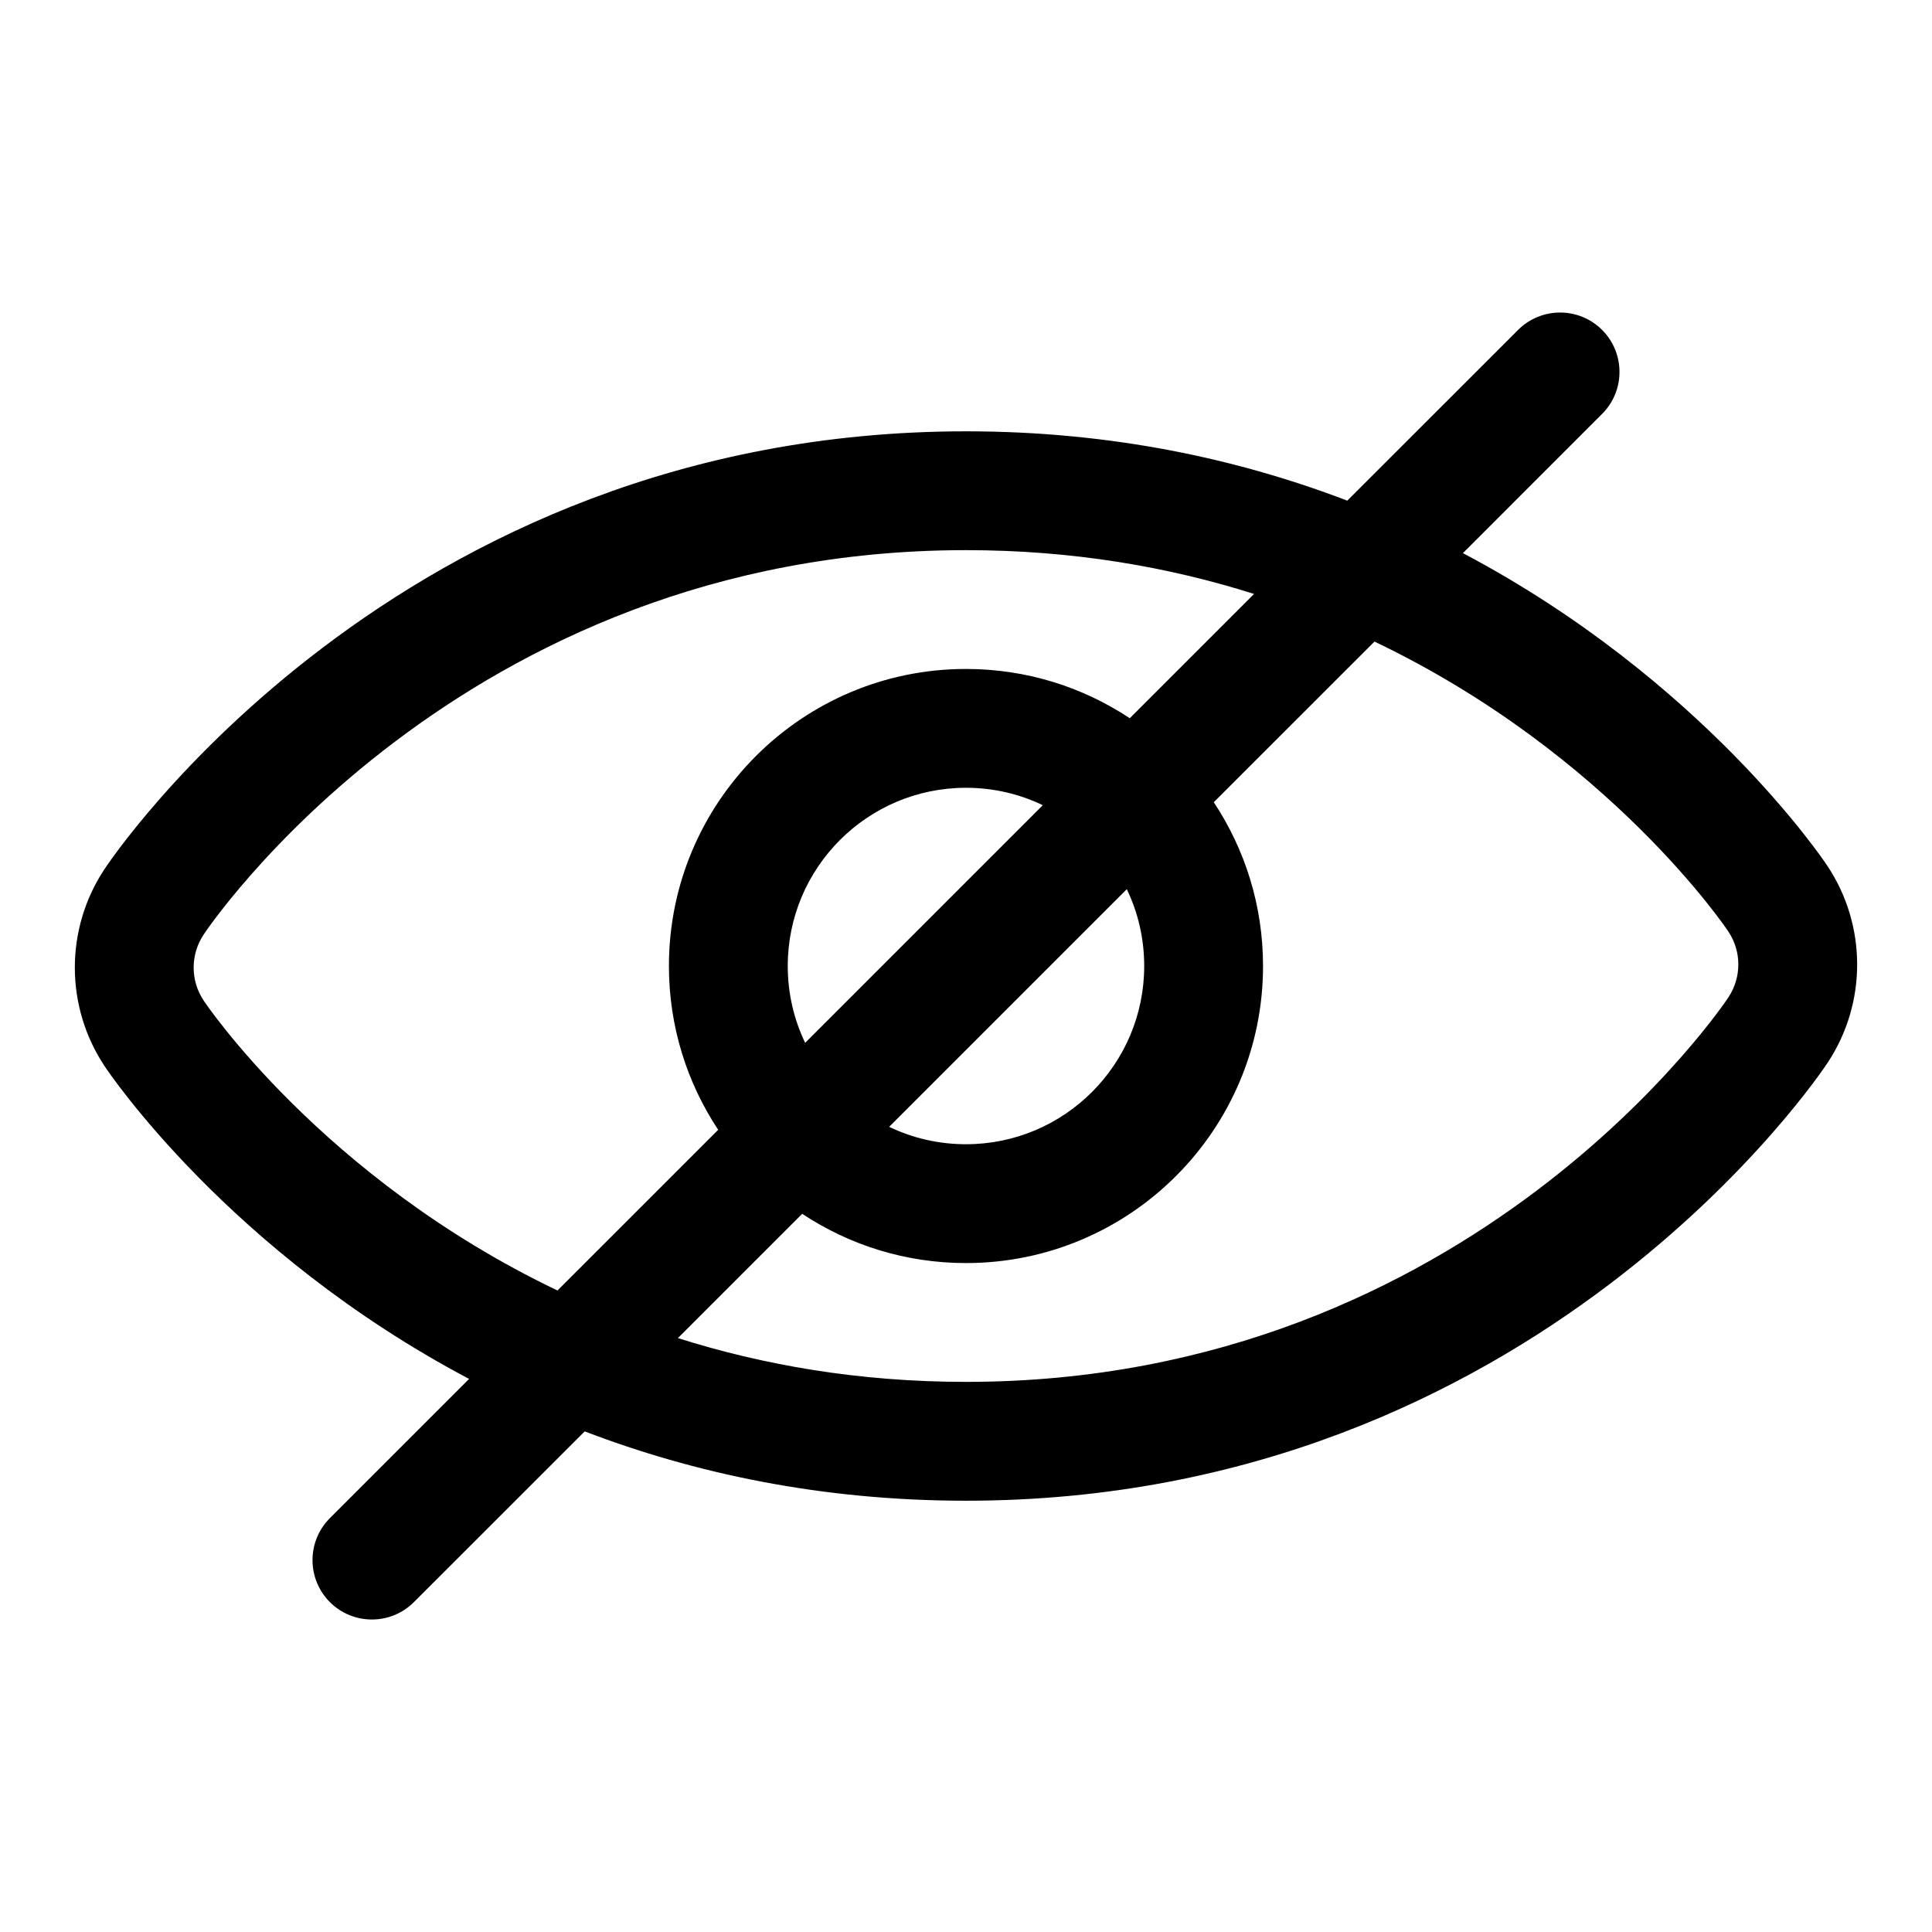
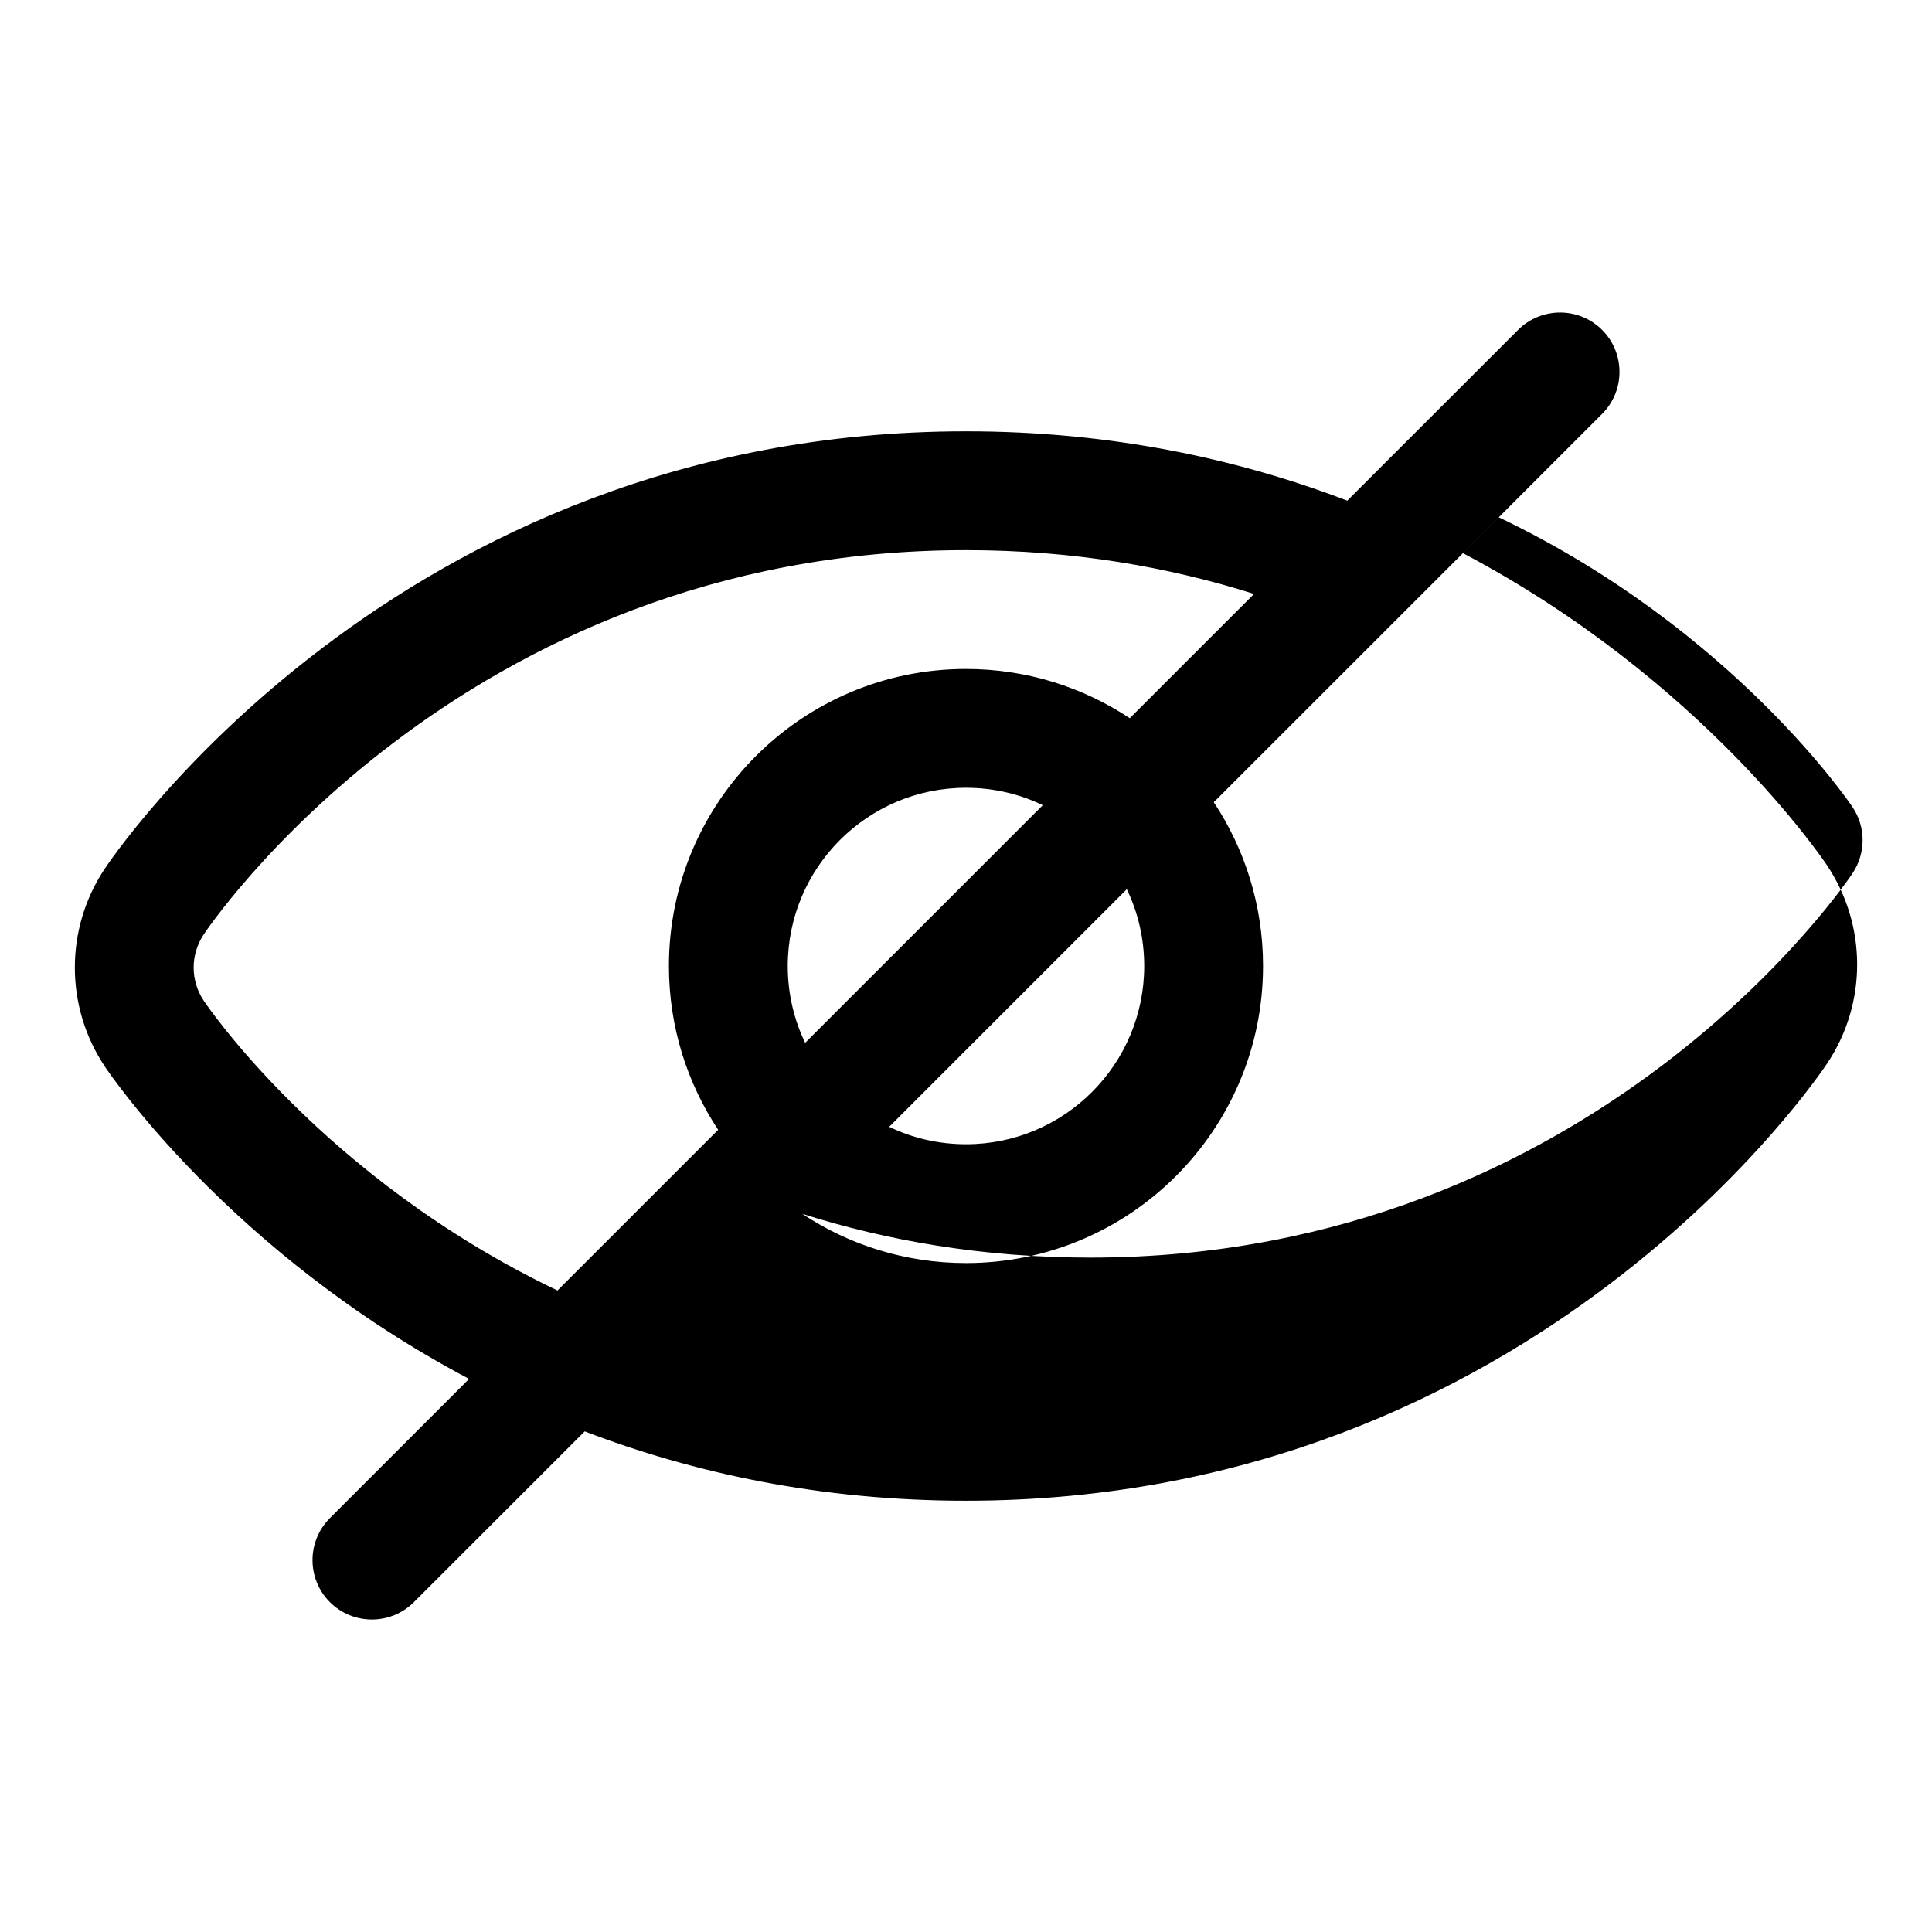
<svg xmlns="http://www.w3.org/2000/svg" fill="#000000" width="800px" height="800px" version="1.1" viewBox="144 144 512 512">
-   <path d="m501.04 276.68c-28.762-11.004-62.441-18.375-101.04-18.375-151.39 0-227.14 114.24-228.32 116.04-10.504 15.855-10.457 36.48 0.109 52.301 0.785 1.18 32.855 49.152 96.527 82.781l-36.891 36.891c-6.141 6.141-6.141 16.121 0 22.262 6.141 6.141 16.125 6.141 22.262 0l45.266-45.25c28.766 11.008 62.441 18.375 101.05 18.375 151.39 0 227.14-114.24 228.32-116.04 10.5-15.852 10.453-36.477-0.113-52.301-0.785-1.18-32.855-49.152-96.523-82.781l36.887-36.891c6.141-6.137 6.141-16.121 0-22.262-6.141-6.141-16.121-6.141-22.262 0zm7.211 37.344-42.586 42.574c8.25 12.453 13.051 27.363 13.051 43.406 0 43.453-35.266 78.719-78.719 78.719-16.043 0-30.953-4.801-43.406-13.051l-32.938 32.934c22.434 7.102 47.879 11.605 76.344 11.605 134.77 0 202-101.83 202-101.83 0.016-0.031 0.031-0.047 0.047-0.078 3.512-5.293 3.512-12.188-0.031-17.461-0.016-0.031-0.031-0.047-0.047-0.078 0 0-31.207-46.887-93.711-76.738zm-31.914-12.625c-22.434-7.102-47.875-11.605-76.34-11.605-134.77 0-202 101.83-202 101.83-0.016 0.031-0.031 0.047-0.047 0.082-3.512 5.289-3.512 12.184 0.031 17.457 0.016 0.031 0.031 0.047 0.047 0.082 0 0 31.203 46.883 93.707 76.75l42.59-42.586c-8.25-12.453-13.055-27.363-13.055-43.406 0-43.453 35.27-78.723 78.723-78.723 16.043 0 30.953 4.805 43.406 13.055zm-33.723 78.246c2.961 6.156 4.613 13.07 4.613 20.359 0 26.07-21.16 47.23-47.23 47.23-7.289 0-14.203-1.652-20.359-4.613zm-22.262-22.262-62.977 62.977c-2.961-6.156-4.613-13.066-4.613-20.355 0-26.074 21.16-47.234 47.234-47.234 7.289 0 14.199 1.652 20.355 4.613z" fill-rule="evenodd" />
+   <path d="m501.04 276.68c-28.762-11.004-62.441-18.375-101.04-18.375-151.39 0-227.14 114.24-228.32 116.04-10.504 15.855-10.457 36.48 0.109 52.301 0.785 1.18 32.855 49.152 96.527 82.781l-36.891 36.891c-6.141 6.141-6.141 16.121 0 22.262 6.141 6.141 16.125 6.141 22.262 0l45.266-45.25c28.766 11.008 62.441 18.375 101.05 18.375 151.39 0 227.14-114.24 228.32-116.04 10.5-15.852 10.453-36.477-0.113-52.301-0.785-1.18-32.855-49.152-96.523-82.781l36.887-36.891c6.141-6.137 6.141-16.121 0-22.262-6.141-6.141-16.121-6.141-22.262 0zm7.211 37.344-42.586 42.574c8.25 12.453 13.051 27.363 13.051 43.406 0 43.453-35.266 78.719-78.719 78.719-16.043 0-30.953-4.801-43.406-13.051c22.434 7.102 47.879 11.605 76.344 11.605 134.77 0 202-101.83 202-101.83 0.016-0.031 0.031-0.047 0.047-0.078 3.512-5.293 3.512-12.188-0.031-17.461-0.016-0.031-0.031-0.047-0.047-0.078 0 0-31.207-46.887-93.711-76.738zm-31.914-12.625c-22.434-7.102-47.875-11.605-76.34-11.605-134.77 0-202 101.83-202 101.83-0.016 0.031-0.031 0.047-0.047 0.082-3.512 5.289-3.512 12.184 0.031 17.457 0.016 0.031 0.031 0.047 0.047 0.082 0 0 31.203 46.883 93.707 76.75l42.59-42.586c-8.25-12.453-13.055-27.363-13.055-43.406 0-43.453 35.27-78.723 78.723-78.723 16.043 0 30.953 4.805 43.406 13.055zm-33.723 78.246c2.961 6.156 4.613 13.07 4.613 20.359 0 26.07-21.16 47.23-47.23 47.23-7.289 0-14.203-1.652-20.359-4.613zm-22.262-22.262-62.977 62.977c-2.961-6.156-4.613-13.066-4.613-20.355 0-26.074 21.16-47.234 47.234-47.234 7.289 0 14.199 1.652 20.355 4.613z" fill-rule="evenodd" />
</svg>